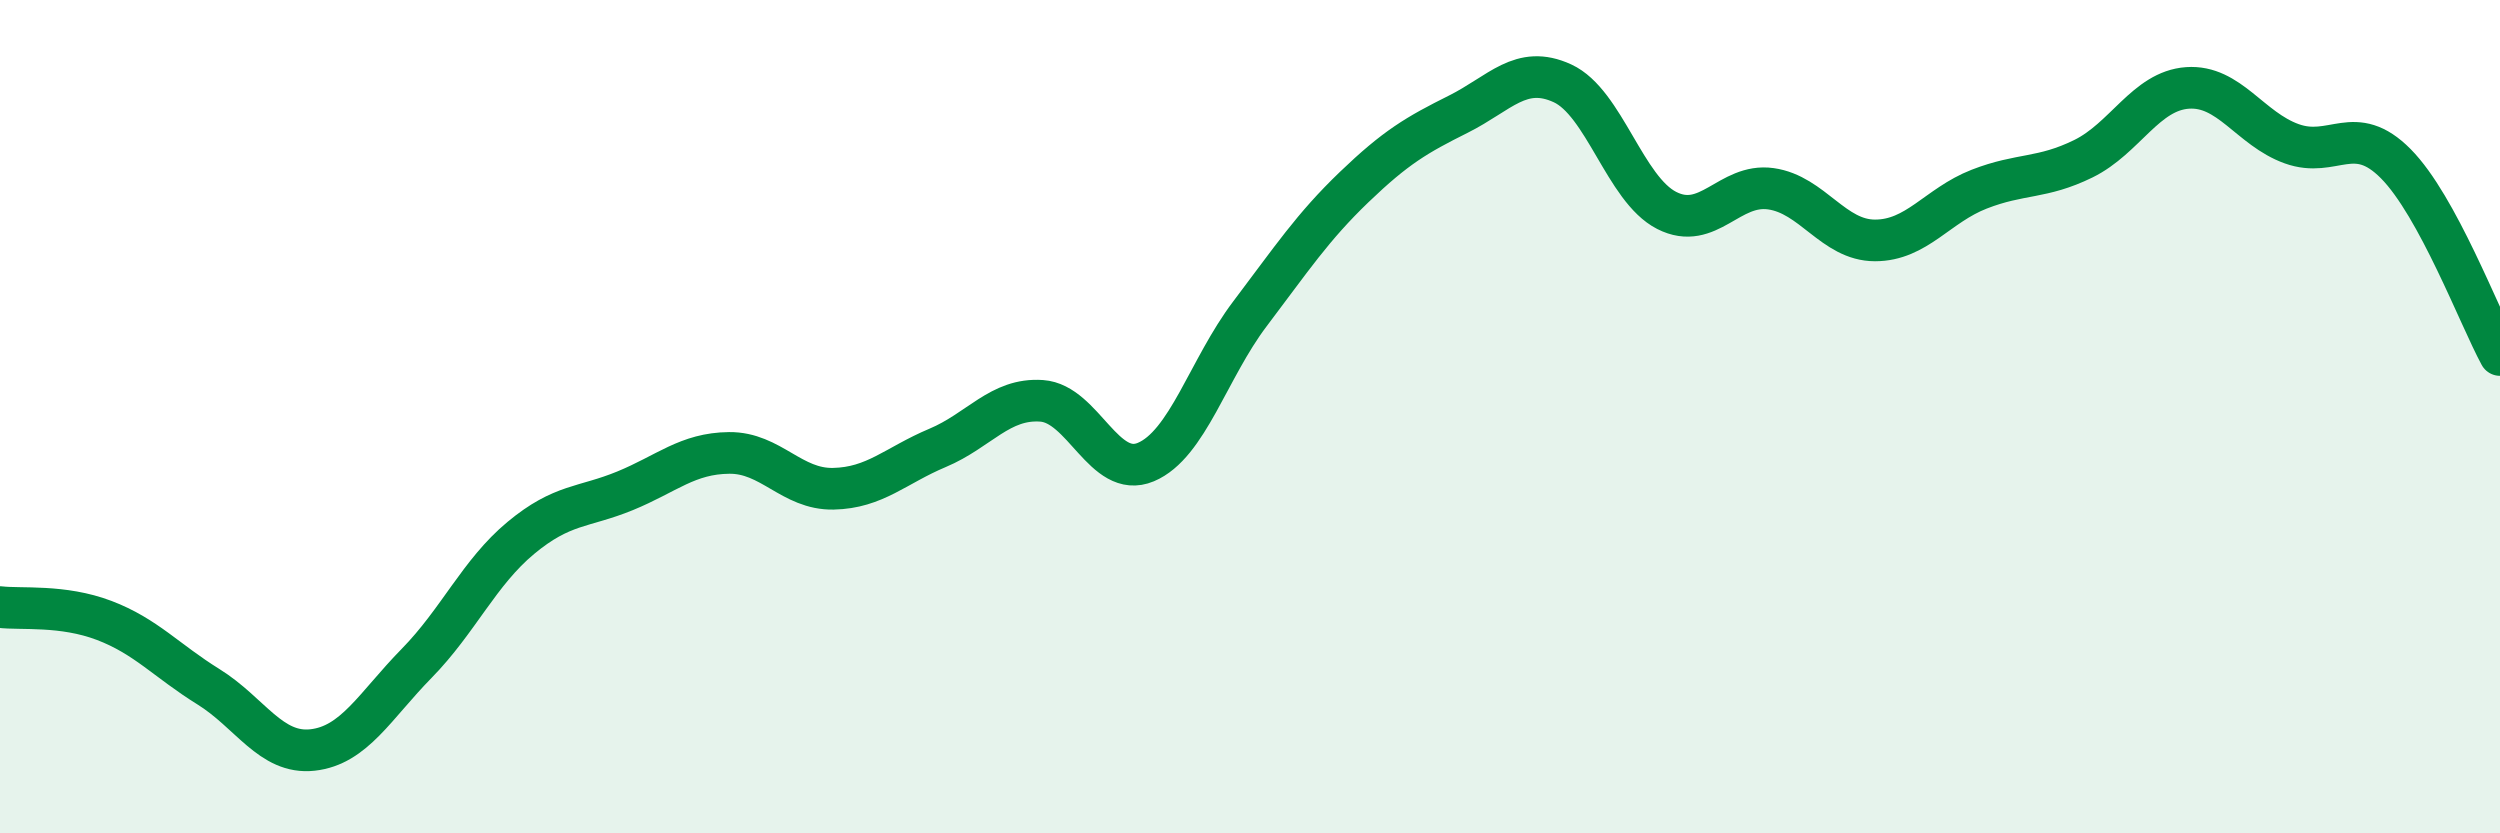
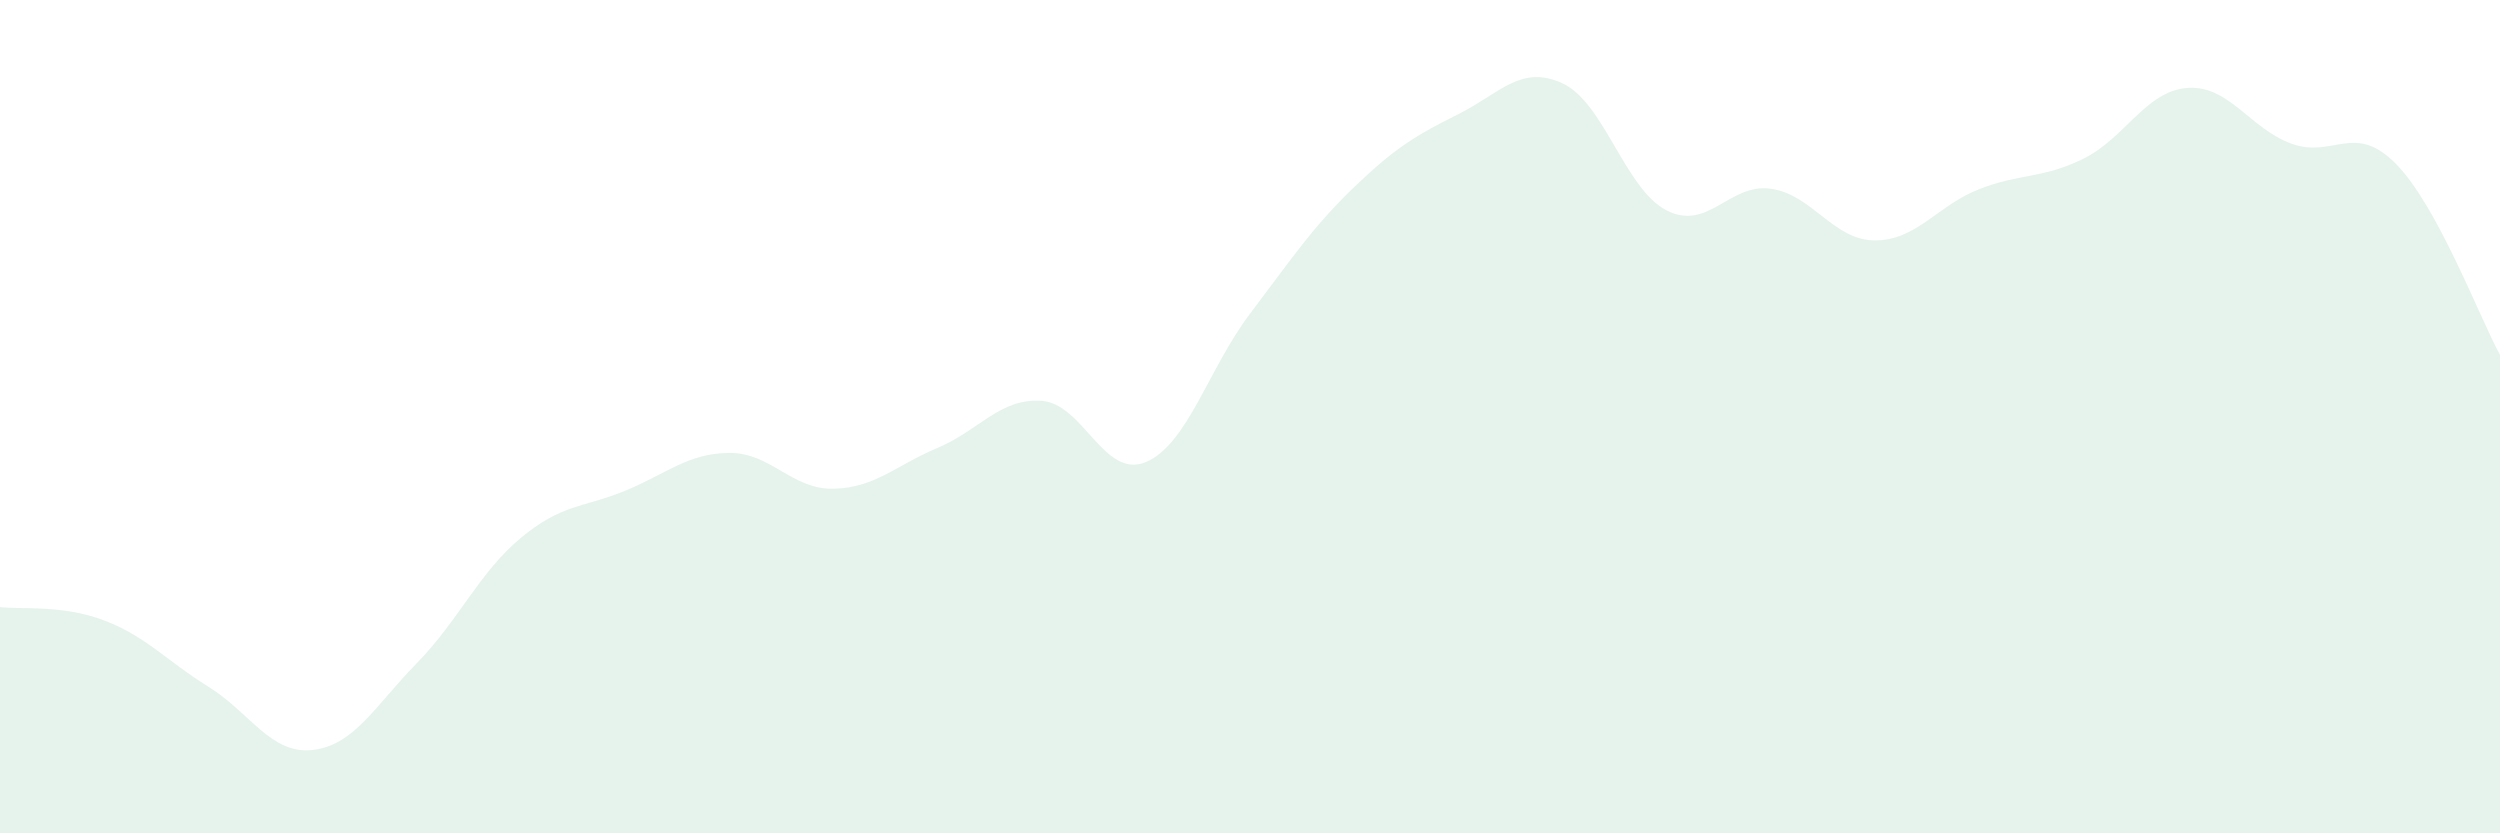
<svg xmlns="http://www.w3.org/2000/svg" width="60" height="20" viewBox="0 0 60 20">
  <path d="M 0,14.57 C 0.5,14.63 1.5,14.51 2.5,14.89 C 3.5,15.27 4,15.86 5,16.48 C 6,17.1 6.5,18.11 7.5,18 C 8.5,17.89 9,16.94 10,15.92 C 11,14.9 11.5,13.74 12.5,12.91 C 13.5,12.08 14,12.19 15,11.78 C 16,11.37 16.5,10.88 17.5,10.87 C 18.5,10.86 19,11.75 20,11.73 C 21,11.71 21.5,11.17 22.5,10.75 C 23.5,10.33 24,9.55 25,9.62 C 26,9.69 26.5,11.51 27.5,11.09 C 28.5,10.67 29,8.85 30,7.53 C 31,6.21 31.5,5.45 32.5,4.49 C 33.5,3.53 34,3.24 35,2.74 C 36,2.24 36.5,1.54 37.5,2 C 38.5,2.46 39,4.54 40,5.05 C 41,5.56 41.5,4.39 42.5,4.53 C 43.5,4.67 44,5.77 45,5.77 C 46,5.77 46.5,4.93 47.5,4.54 C 48.5,4.15 49,4.3 50,3.81 C 51,3.32 51.5,2.18 52.5,2.11 C 53.5,2.04 54,3.09 55,3.45 C 56,3.81 56.5,2.92 57.5,3.93 C 58.5,4.94 59.5,7.6 60,8.52L60 20L0 20Z" fill="#008740" opacity="0.1" stroke-linecap="round" stroke-linejoin="round" />
-   <path d="M 0,14.57 C 0.5,14.63 1.5,14.51 2.5,14.89 C 3.5,15.27 4,15.86 5,16.48 C 6,17.1 6.5,18.11 7.5,18 C 8.5,17.89 9,16.94 10,15.92 C 11,14.9 11.5,13.74 12.5,12.91 C 13.5,12.08 14,12.19 15,11.78 C 16,11.37 16.5,10.88 17.5,10.87 C 18.5,10.86 19,11.75 20,11.73 C 21,11.71 21.5,11.17 22.5,10.75 C 23.5,10.33 24,9.55 25,9.62 C 26,9.69 26.5,11.51 27.5,11.09 C 28.5,10.67 29,8.85 30,7.53 C 31,6.21 31.5,5.45 32.5,4.49 C 33.5,3.53 34,3.24 35,2.74 C 36,2.24 36.5,1.54 37.5,2 C 38.5,2.46 39,4.54 40,5.05 C 41,5.56 41.5,4.39 42.5,4.53 C 43.5,4.67 44,5.77 45,5.77 C 46,5.77 46.5,4.93 47.5,4.54 C 48.5,4.15 49,4.3 50,3.81 C 51,3.32 51.5,2.18 52.5,2.11 C 53.5,2.04 54,3.09 55,3.45 C 56,3.81 56.5,2.92 57.5,3.93 C 58.5,4.94 59.5,7.6 60,8.52" stroke="#008740" stroke-width="1" fill="none" stroke-linecap="round" stroke-linejoin="round" />
</svg>